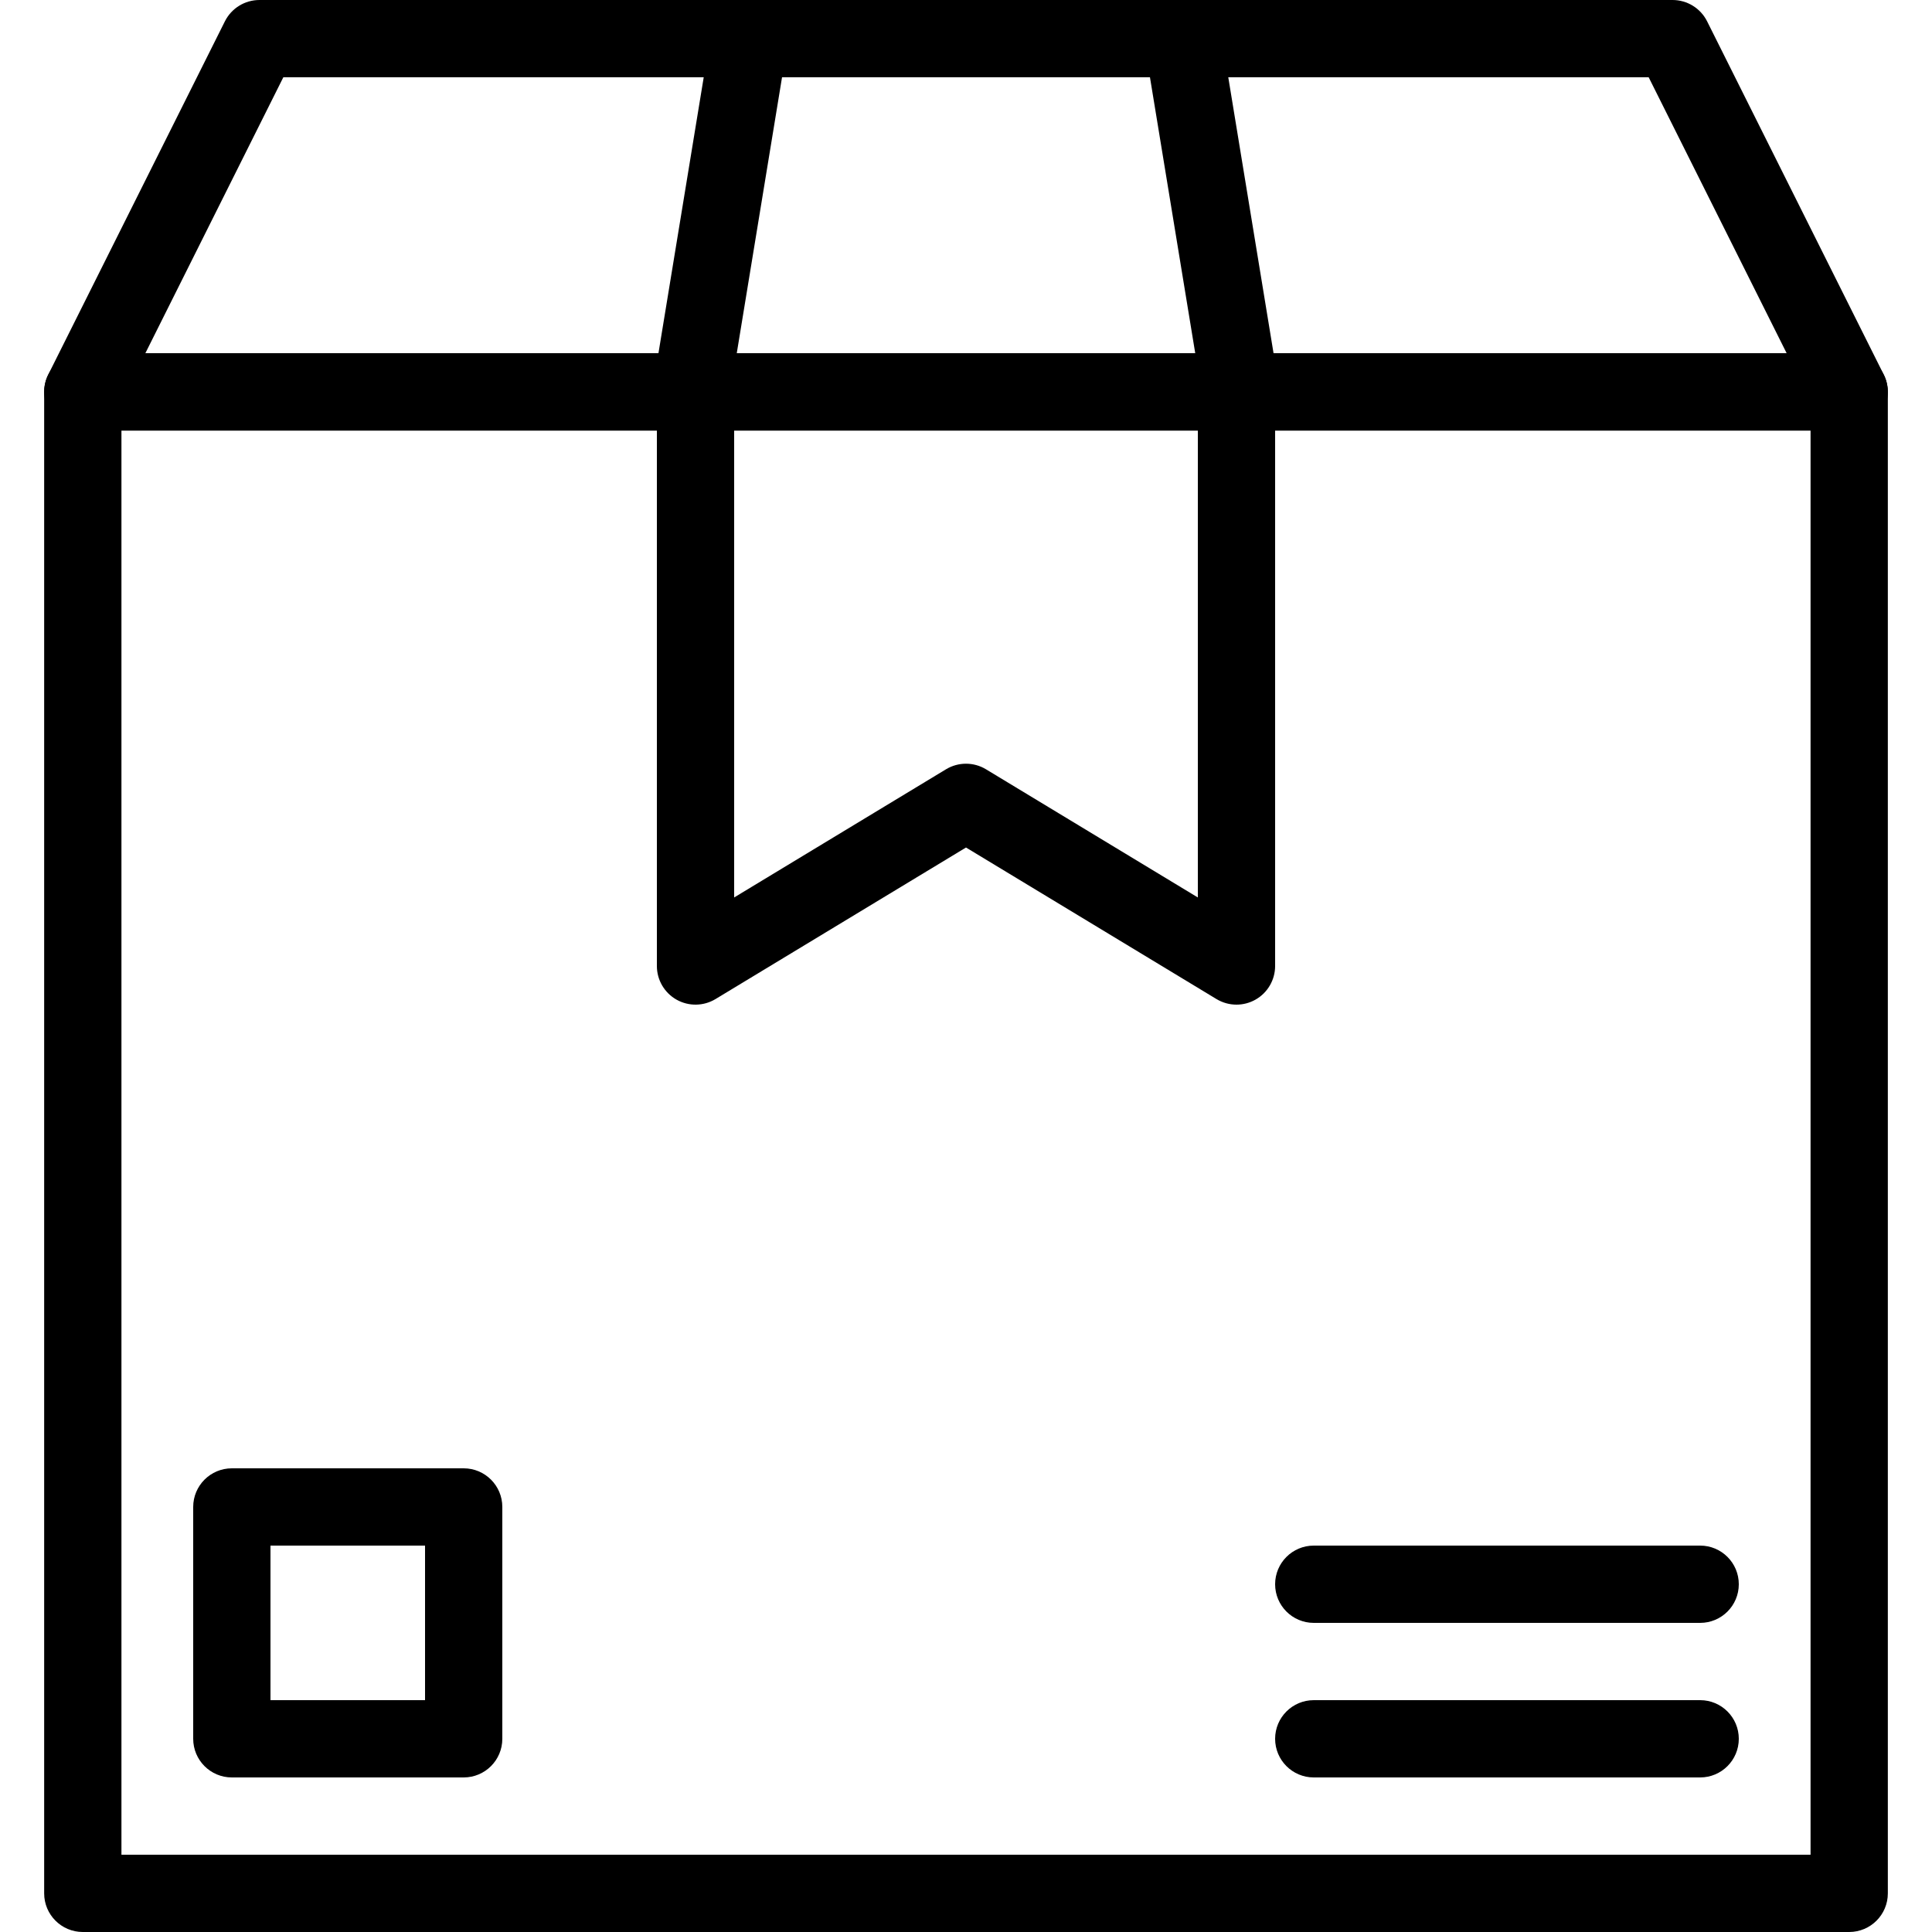
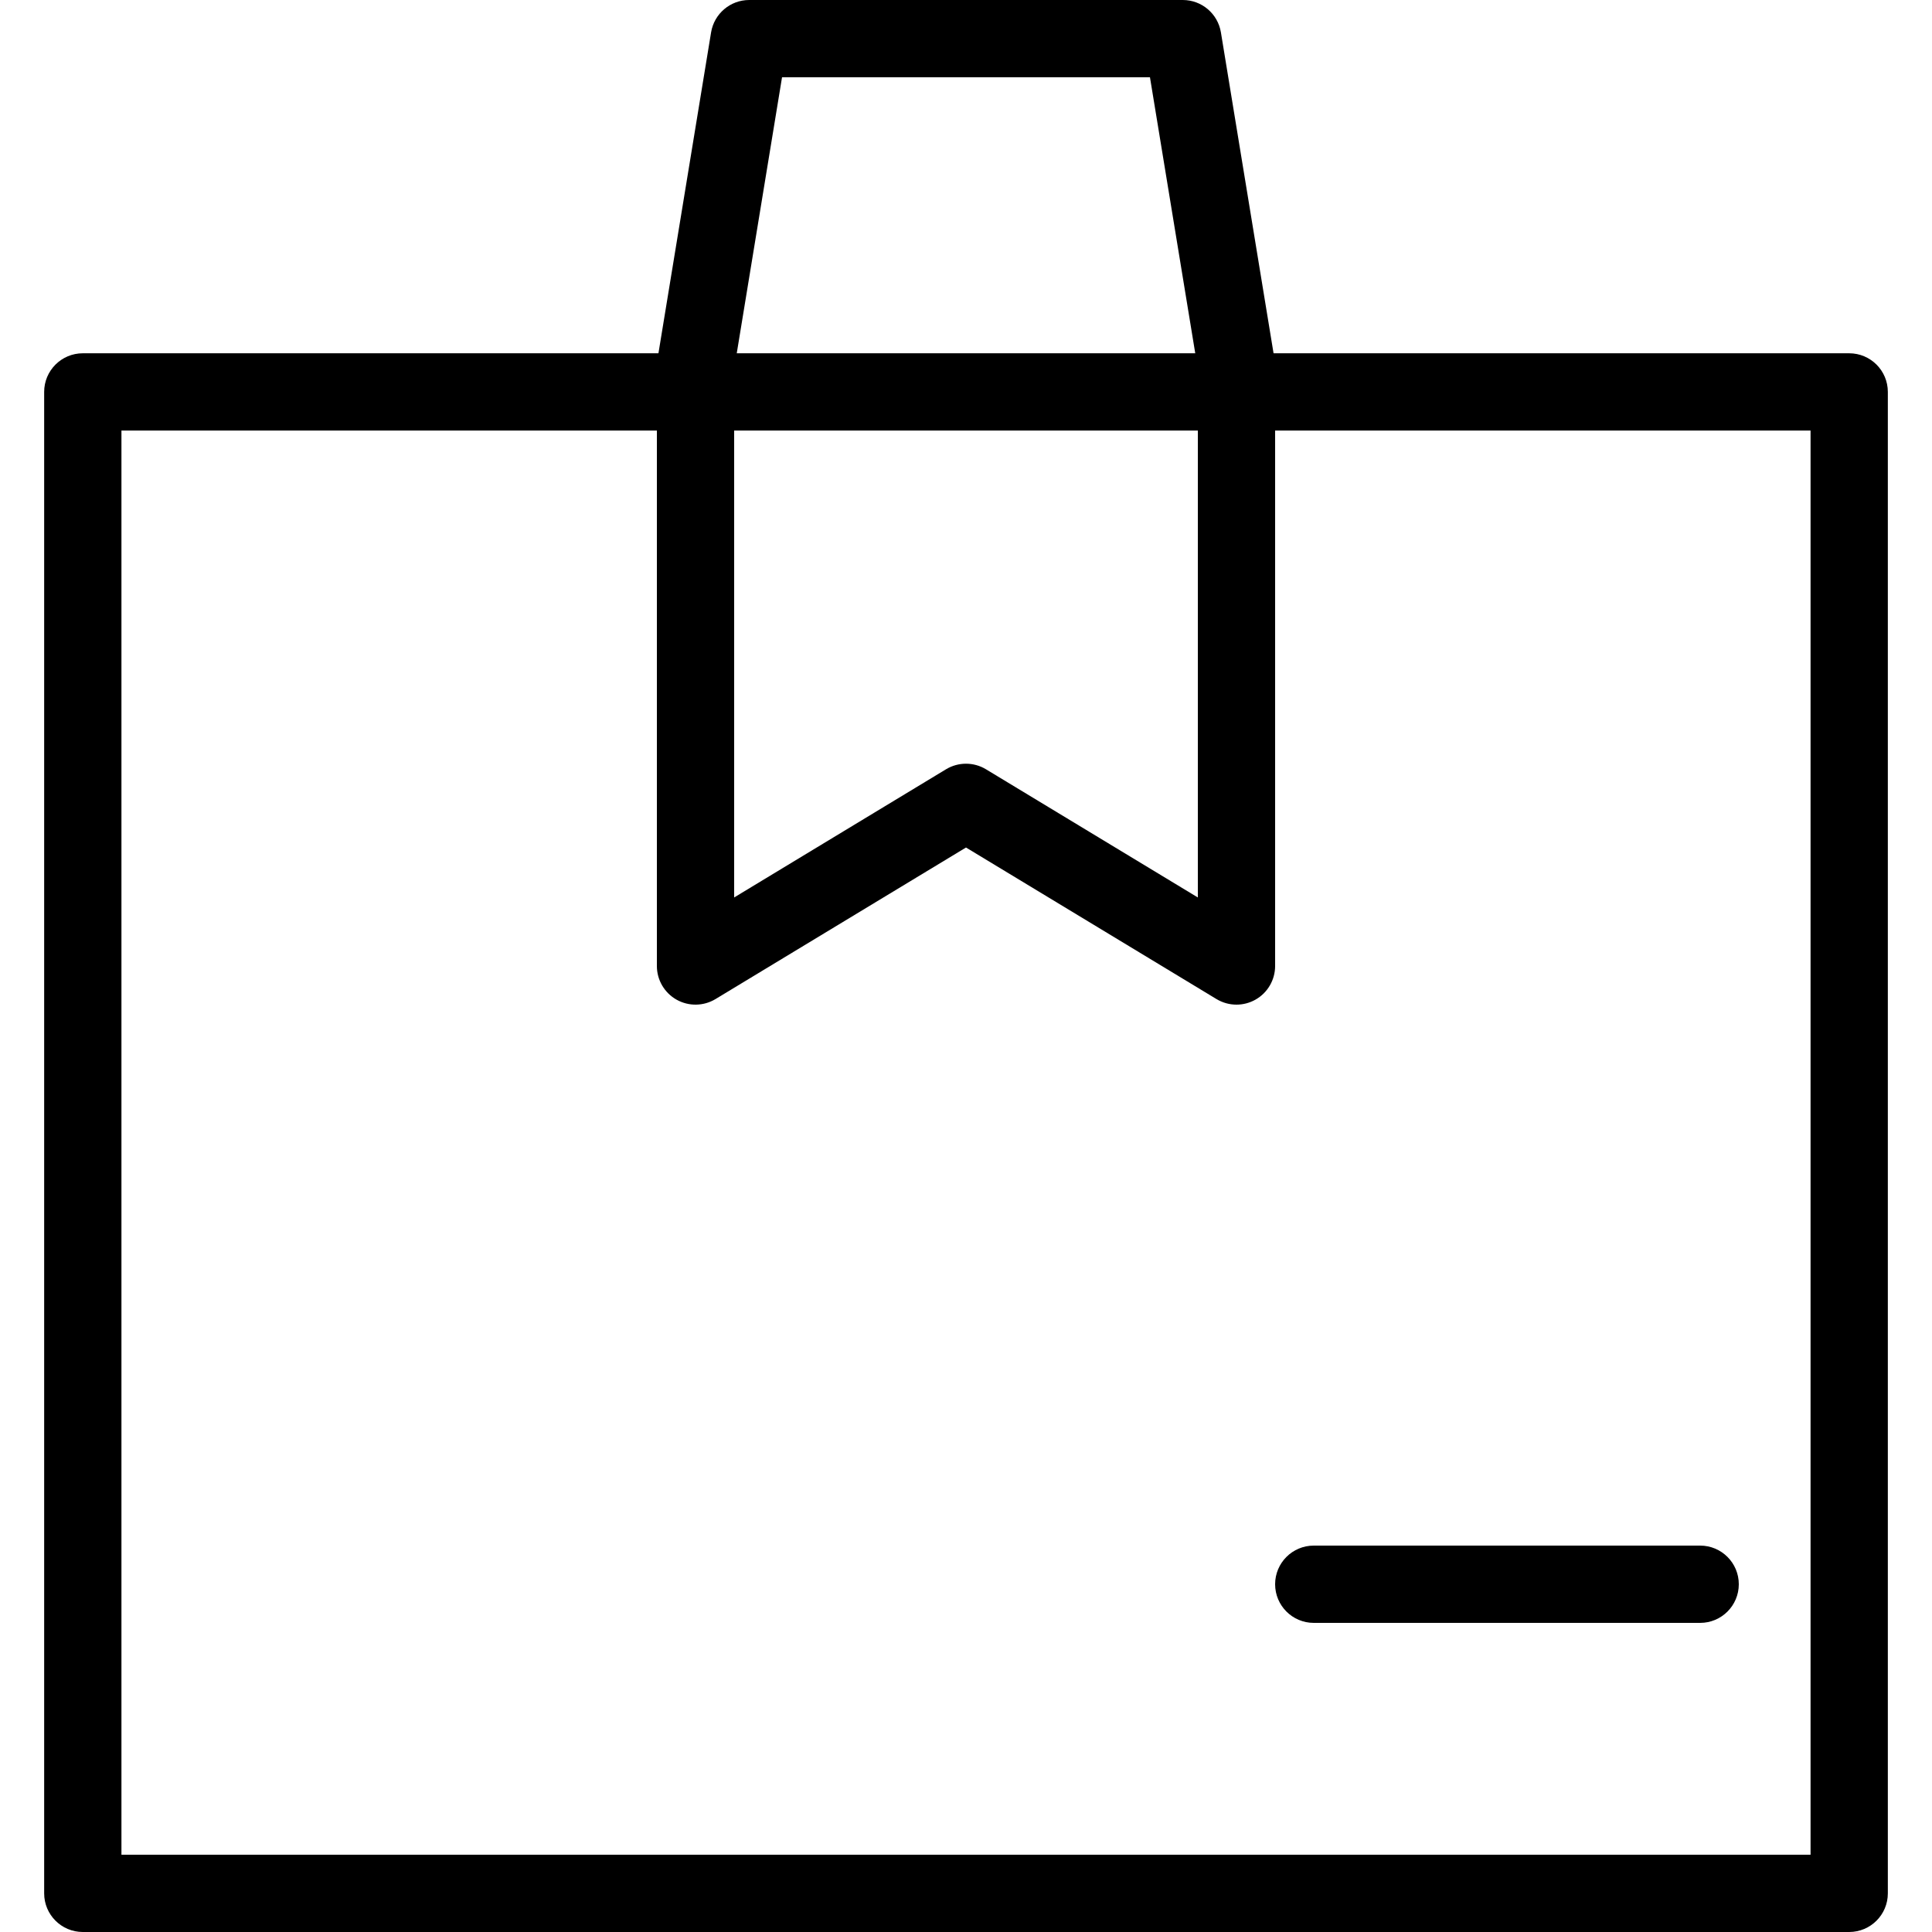
<svg xmlns="http://www.w3.org/2000/svg" viewBox="0 0 512 512" id="Layer_1">
  <g>
    <g>
      <g>
        <path d="m490.057 512h-468.114c-5.656 0-10.24-4.585-10.24-10.24v-397.897c0-5.656 4.585-10.24 10.24-10.24h468.114c5.655 0 10.24 4.584 10.24 10.24v397.897c0 5.655-4.585 10.24-10.24 10.24zm-457.874-20.48h447.634v-377.417h-447.634z" />
      </g>
      <g>
-         <path d="m490.057 114.103h-468.114c-3.549 0-6.845-1.837-8.711-4.856s-2.036-6.788-.448-9.963l46.812-93.623c1.734-3.47 5.28-5.661 9.159-5.661h374.492c3.879 0 7.424 2.191 9.159 5.661l46.811 93.623c1.587 3.174 1.417 6.944-.448 9.963-1.867 3.019-5.163 4.856-8.712 4.856zm-451.545-20.48h434.977l-36.572-73.143h-361.834z" />
-       </g>
+         </g>
      <g>
        <path d="m327.68 266.24c-1.837 0-3.673-.494-5.301-1.479l-66.379-40.162-66.379 40.162c-3.162 1.913-7.111 1.974-10.33.159s-5.211-5.224-5.211-8.92v-159.021c0-.555.045-1.109.135-1.657l14.229-86.739c.813-4.95 5.09-8.583 10.105-8.583h114.901c5.016 0 9.293 3.633 10.105 8.583l14.23 86.739c.09.548.135 1.102.135 1.657v159.021c0 3.696-1.992 7.105-5.211 8.92-1.562.881-3.297 1.32-5.029 1.32zm-71.68-63.849c1.836 0 3.671.493 5.301 1.479l56.139 33.966v-140.023l-12.687-77.333h-97.506l-12.687 77.333v140.022l56.139-33.966c1.629-.986 3.465-1.478 5.301-1.478z" />
      </g>
      <g>
-         <path d="m450.56 471.04h-102.4c-5.655 0-10.24-4.585-10.24-10.24s4.585-10.24 10.24-10.24h102.4c5.655 0 10.24 4.585 10.24 10.24s-4.585 10.24-10.24 10.24z" />
-       </g>
+         </g>
      <g>
        <path d="m450.56 430.08h-102.4c-5.655 0-10.24-4.585-10.24-10.24s4.585-10.24 10.24-10.24h102.4c5.655 0 10.24 4.585 10.24 10.24s-4.585 10.24-10.24 10.24z" />
      </g>
    </g>
    <g>
-       <path d="m122.88 471.04h-61.44c-5.655 0-10.24-4.585-10.24-10.24v-61.44c0-5.655 4.584-10.24 10.24-10.24h61.44c5.655 0 10.24 4.585 10.24 10.24v61.44c0 5.655-4.585 10.24-10.24 10.24zm-51.2-20.48h40.96v-40.96h-40.96z" />
-     </g>
+       </g>
  </g>
</svg>